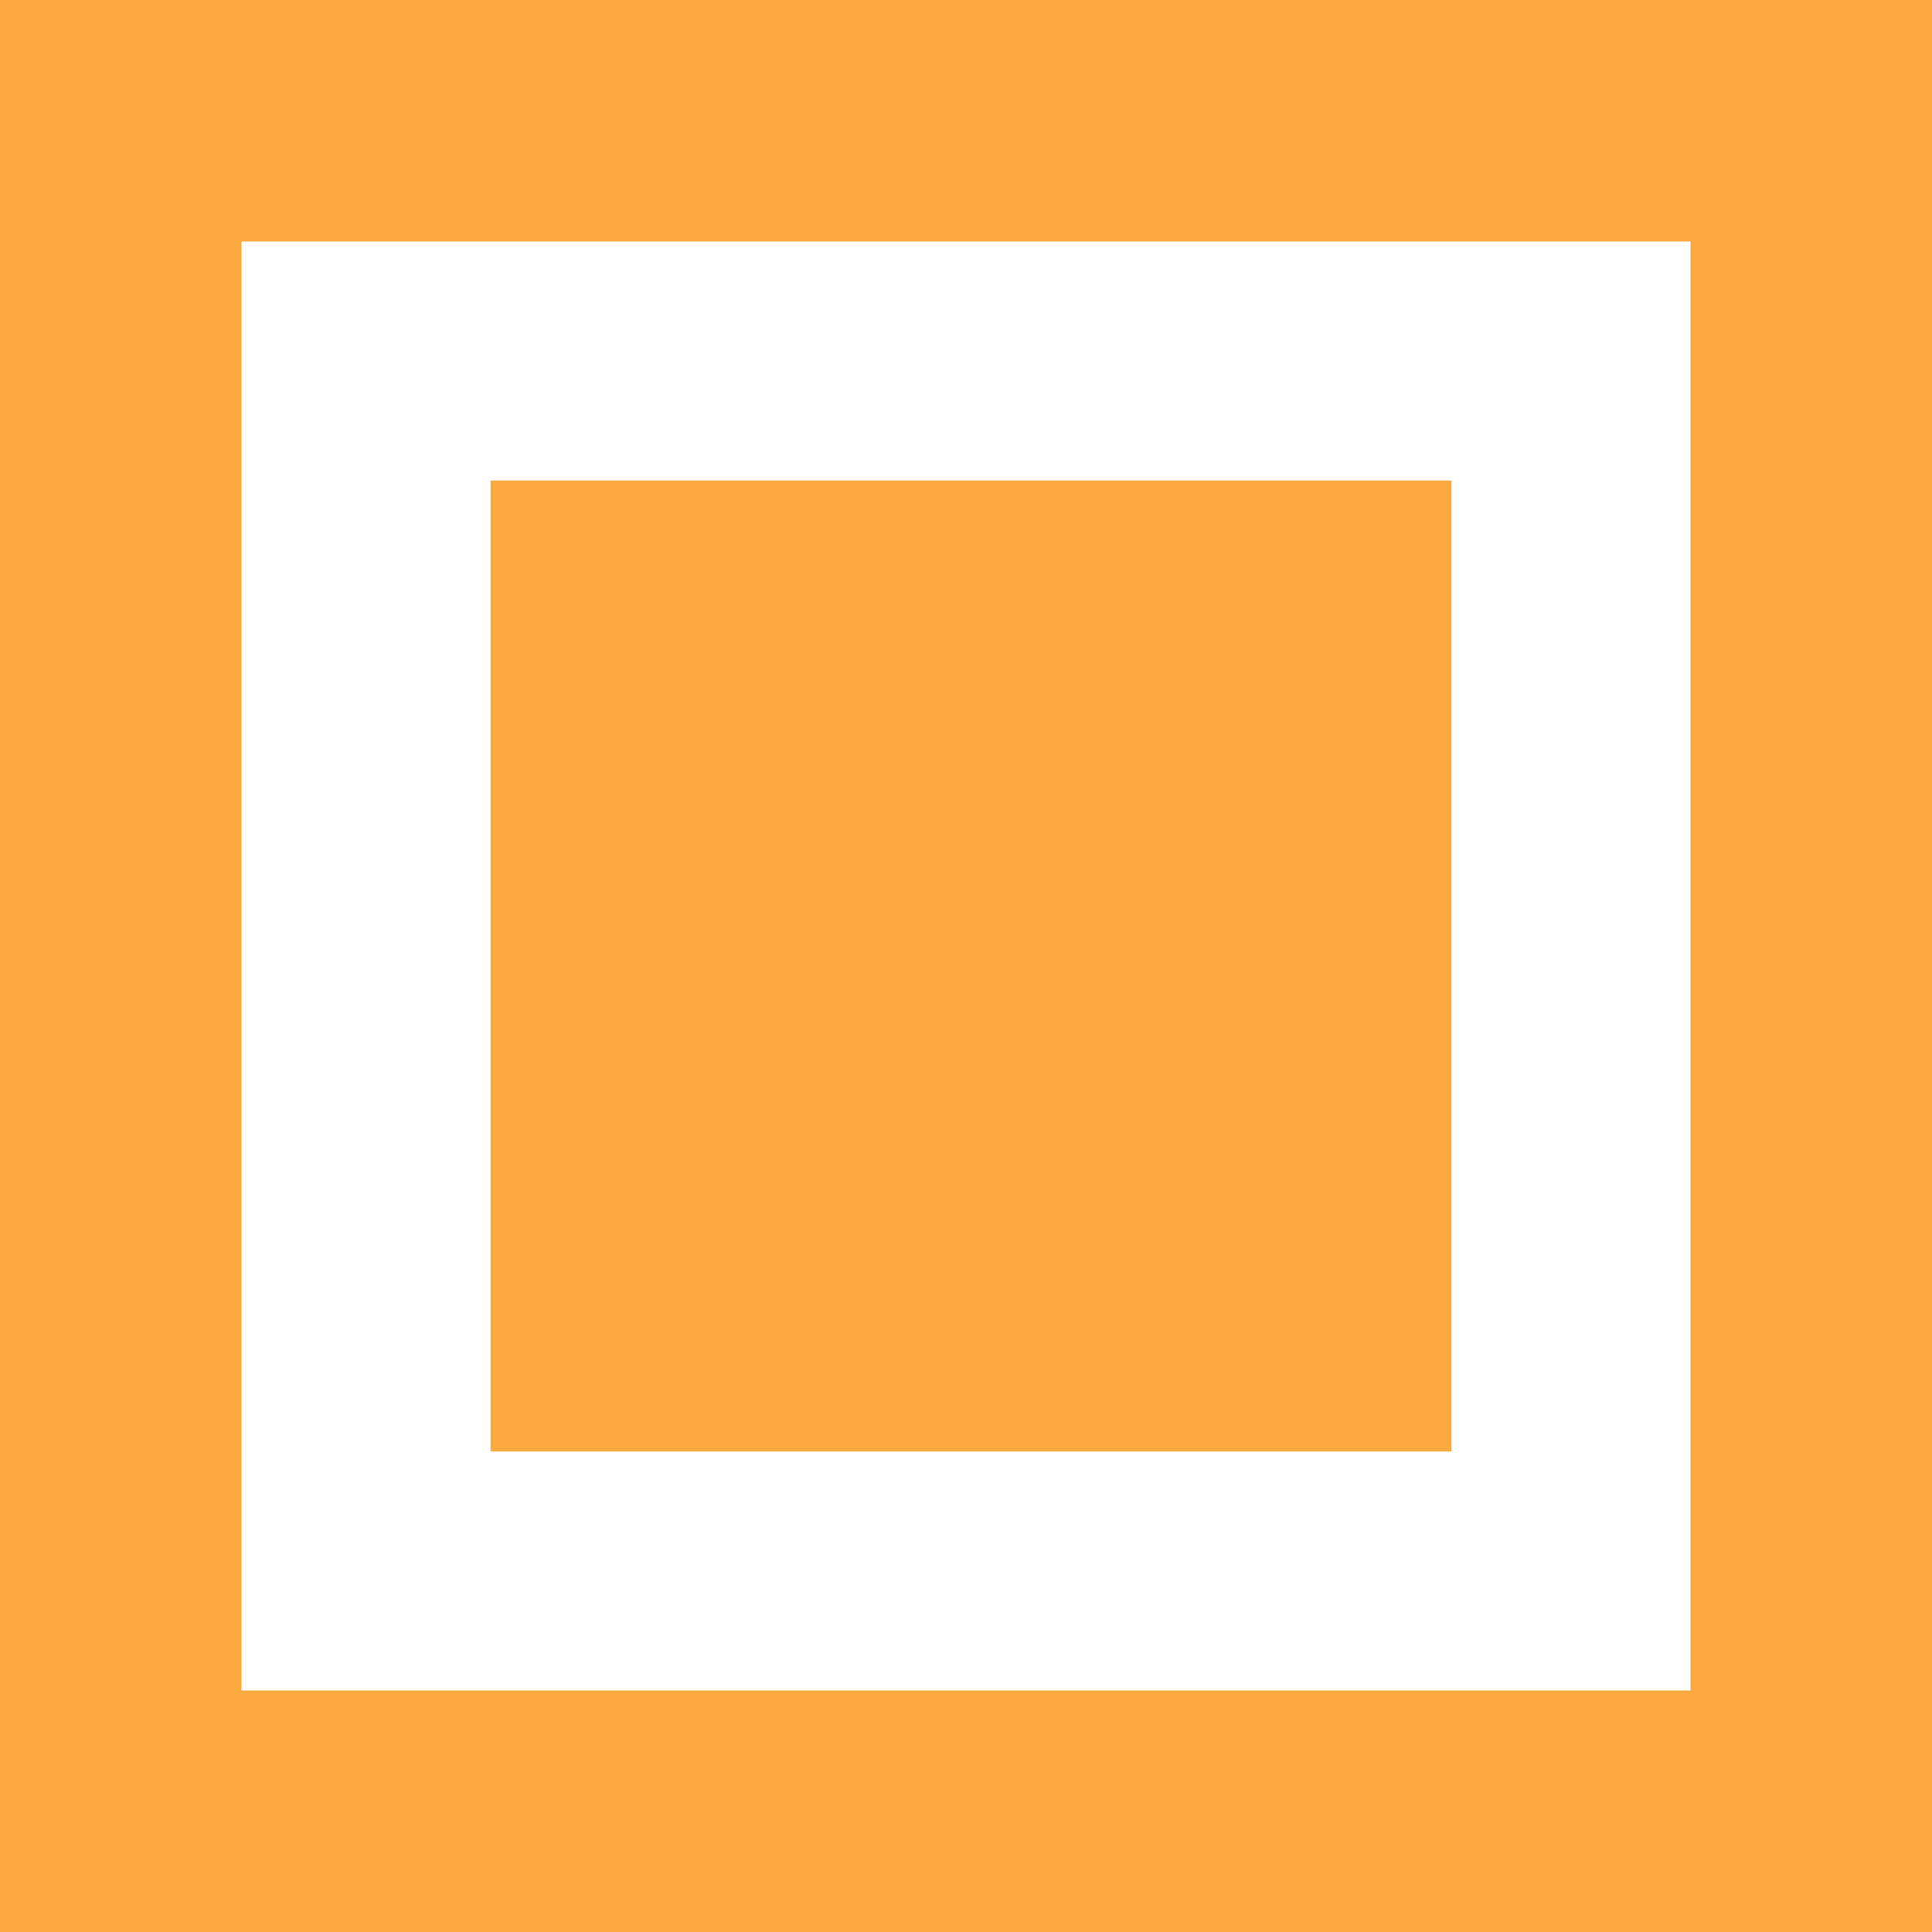
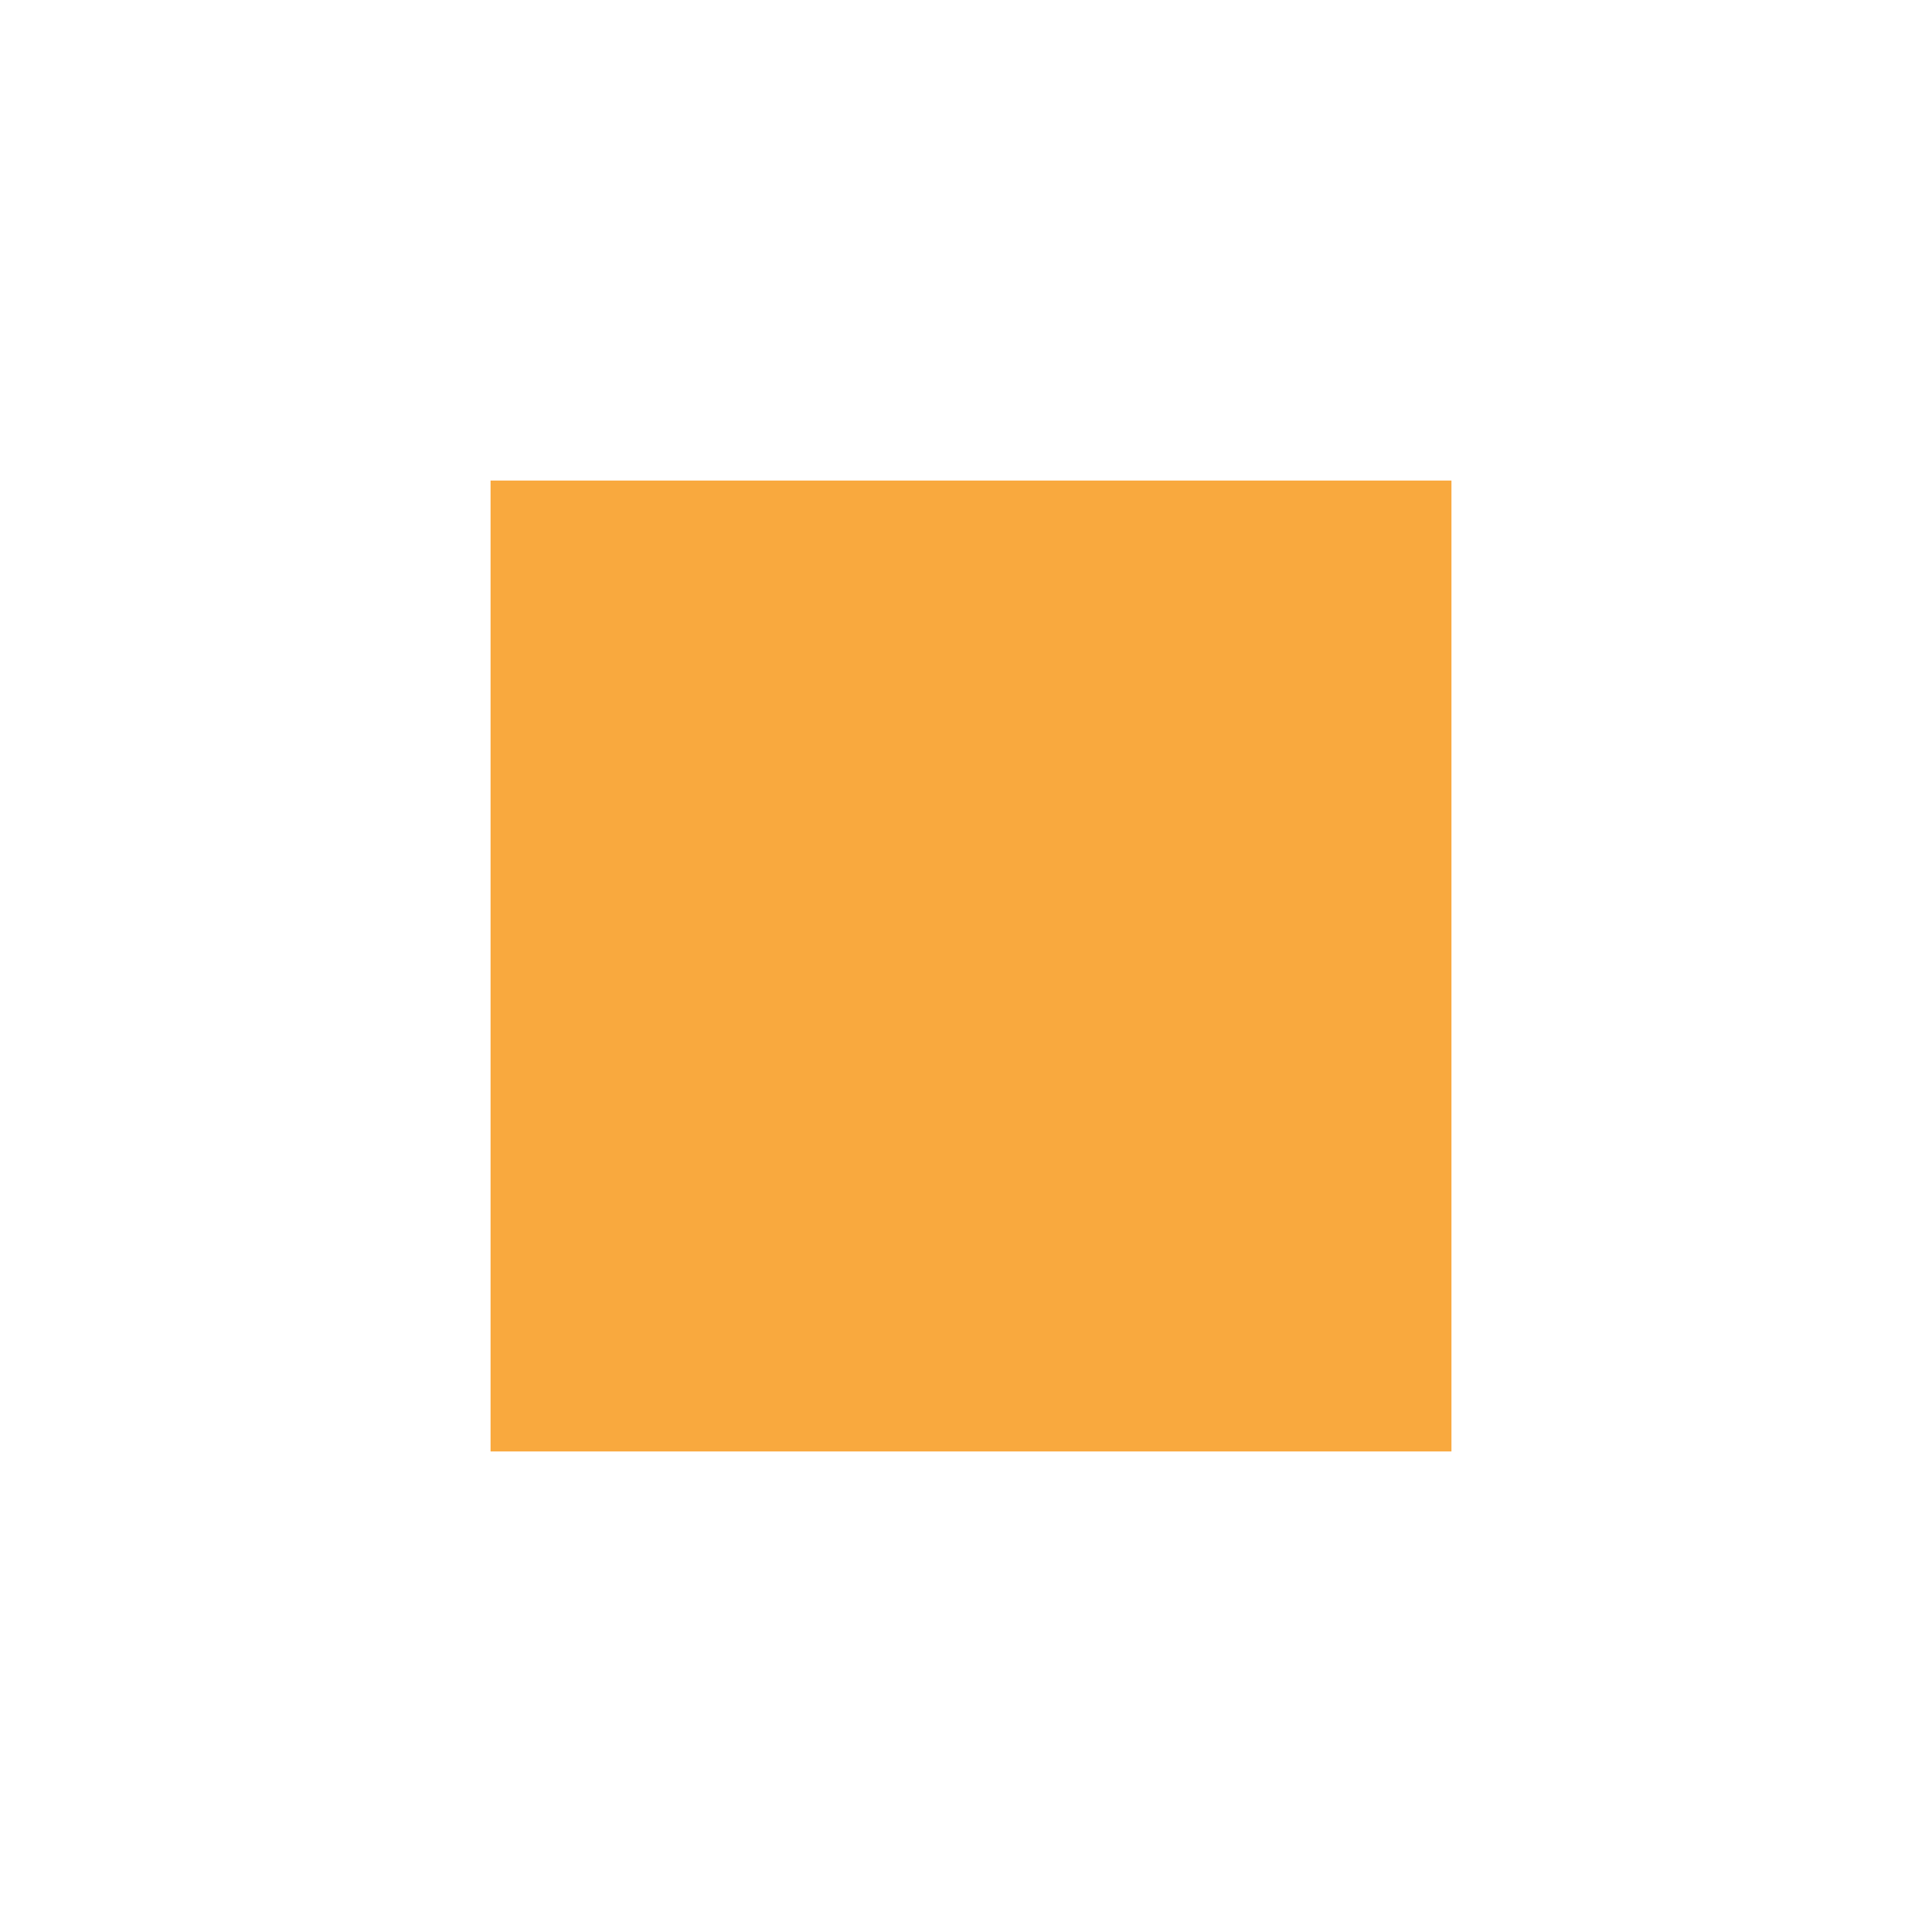
<svg xmlns="http://www.w3.org/2000/svg" width="193" height="193" viewBox="0 0 193 193" fill="none">
-   <path d="M0 0V193H193V0H0ZM168.875 168.875H24.125V24.125H168.875V168.875Z" fill="#F9A93E" fill-opacity="1" />
  <path d="M145 48H49V145H145V48Z" fill="#F9A93E" fill-opacity="1" />
</svg>